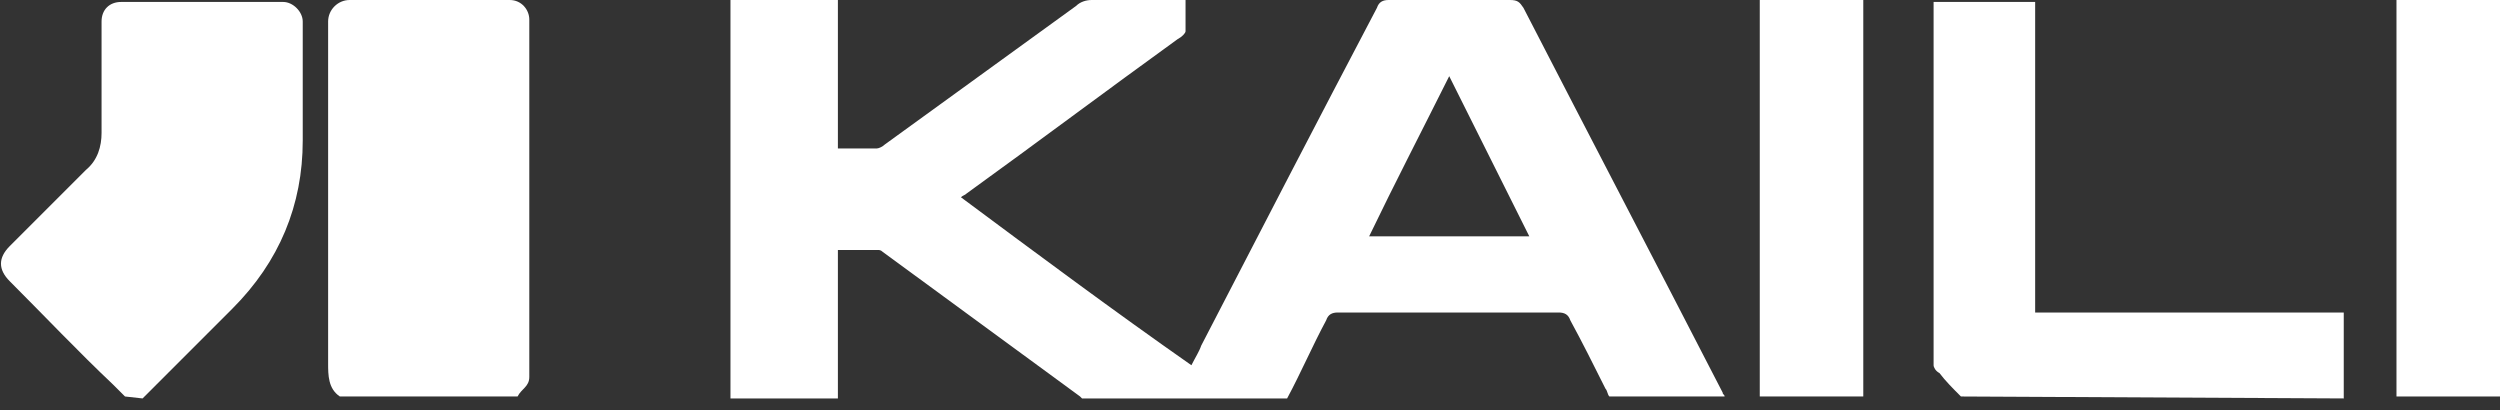
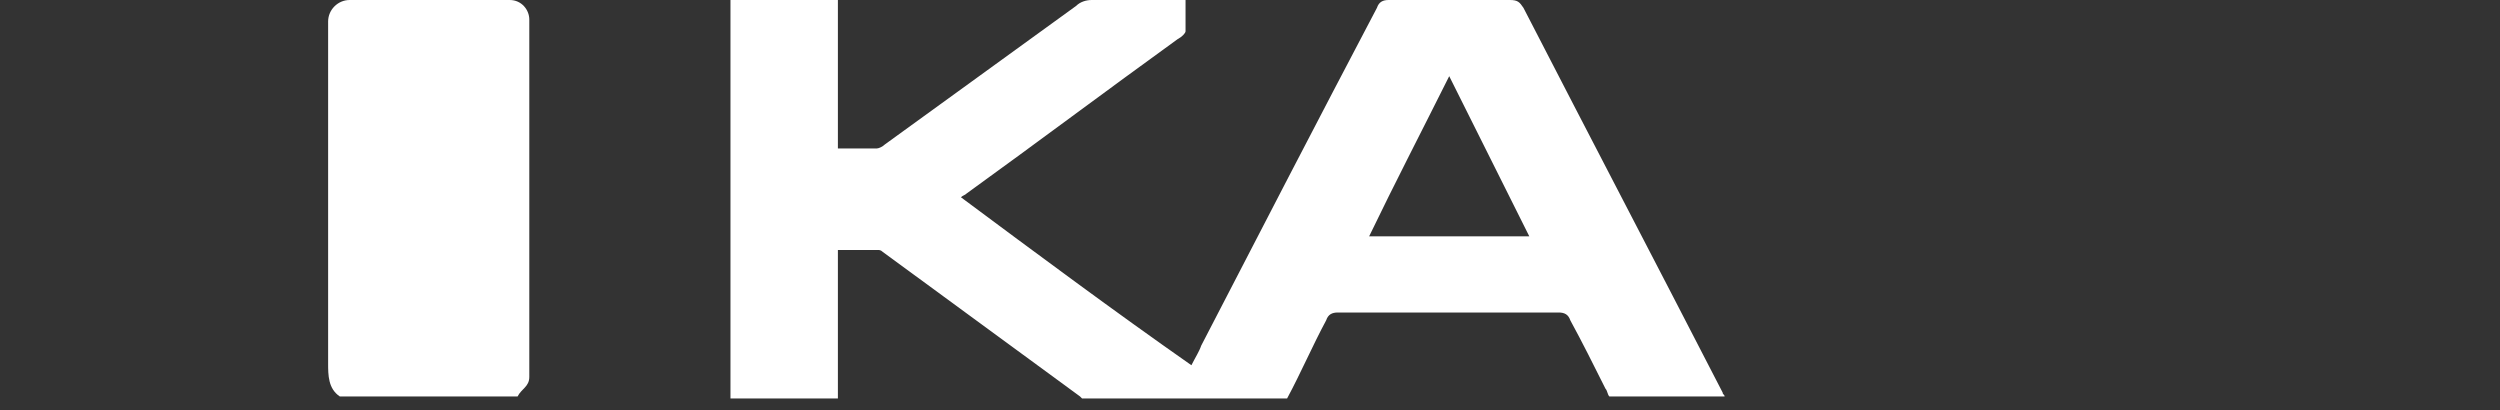
<svg xmlns="http://www.w3.org/2000/svg" version="1.1" id="Capa_1" x="0px" y="0px" viewBox="0 0 128 21" style="enable-background:new 0 0 128 21;" xml:space="preserve">
  <rect x="0" y="0" width="128" height="21" fill="#333333" stroke="none" />
  <style type="text/css">
	.st0{fill:#FFFFFF;}
</style>
  <path class="st0" d="M37.4,20.3V0h5.5v7.6c0.7,0,1.4,0,2,0c0.1,0,0.3-0.1,0.4-0.2c3.3-2.4,6.5-4.7,9.8-7.1C55.3,0.1,55.6,0,55.9,0  c1.4,0,2.9,0,4.3,0c0.1,0,0.3,0,0.5,0c0,0.6,0,1.1,0,1.6c0,0.1-0.2,0.3-0.4,0.4c-3.6,2.6-7.2,5.3-10.8,7.9c-0.1,0.1-0.2,0.1-0.3,0.2  C53.1,13,57,15.9,61,18.7c0.2-0.4,0.4-0.7,0.5-1c3-5.8,6-11.6,9-17.3C70.6,0.1,70.8,0,71.1,0c2.1,0,4.1,0,6.2,0  c0.4,0,0.5,0.1,0.7,0.4c3.4,6.6,6.8,13.1,10.2,19.7c0,0.1,0.1,0.1,0.1,0.2h-5.9c-0.1-0.1-0.1-0.3-0.2-0.4c-0.6-1.2-1.2-2.4-1.8-3.5  c-0.1-0.3-0.3-0.4-0.6-0.4c-3.8,0-7.6,0-11.3,0c-0.3,0-0.5,0.1-0.6,0.4c-0.7,1.3-1.3,2.7-2,4H55.4c0,0-0.1-0.1-0.1-0.1  c-3.4-2.5-6.7-4.9-10.1-7.4c-0.1-0.1-0.2-0.1-0.2-0.1c-0.7,0-1.4,0-2.1,0v7.6H37.4L37.4,20.3z M74.2,3.9c-1.4,2.8-2.8,5.5-4.1,8.2  h8.2C76.9,9.3,75.6,6.7,74.2,3.9z" />
  <path class="st0" d="M17.4,20.3c-0.6-0.4-0.6-1.1-0.6-1.7c0-5.8,0-11.6,0-17.5c0-0.6,0.5-1.1,1.1-1.1c2.7,0,5.5,0,8.2,0  c0.6,0,1,0.5,1,1c0,6.1,0,12.2,0,18.3c0,0.5-0.4,0.6-0.6,1L17.4,20.3L17.4,20.3z" />
-   <path class="st0" d="M6.4,20.3c-0.2-0.2-0.4-0.4-0.6-0.6C4,18,2.3,16.2,0.5,14.4c-0.6-0.6-0.6-1.2,0-1.8c1.3-1.3,2.6-2.6,3.9-3.9  C5,8.2,5.2,7.5,5.2,6.8c0-1.9,0-3.8,0-5.7c0-0.6,0.4-1,1-1c2.8,0,5.5,0,8.3,0c0.5,0,1,0.5,1,1c0,2,0,4.1,0,6.1  c0,3.3-1.2,6.2-3.6,8.6c-1.5,1.5-3.1,3.1-4.6,4.6L6.4,20.3L6.4,20.3z" />
-   <path class="st0" d="M100.4,20.3c-0.4-0.4-0.8-0.8-1.1-1.2C99.1,19,99,18.8,99,18.7c0-6.1,0-12.3,0-18.4c0-0.1,0-0.1,0-0.2h5.2v15.9  H120v4.4L100.4,20.3L100.4,20.3z" />
-   <path class="st0" d="M90.1,20.3c0-0.1,0-0.2,0-0.4c0-6.5,0-13,0-19.5V0h5.3v20.3H90.1z" />
-   <path class="st0" d="M122.7,20.3V0h5.3v20.3H122.7z" />
</svg>